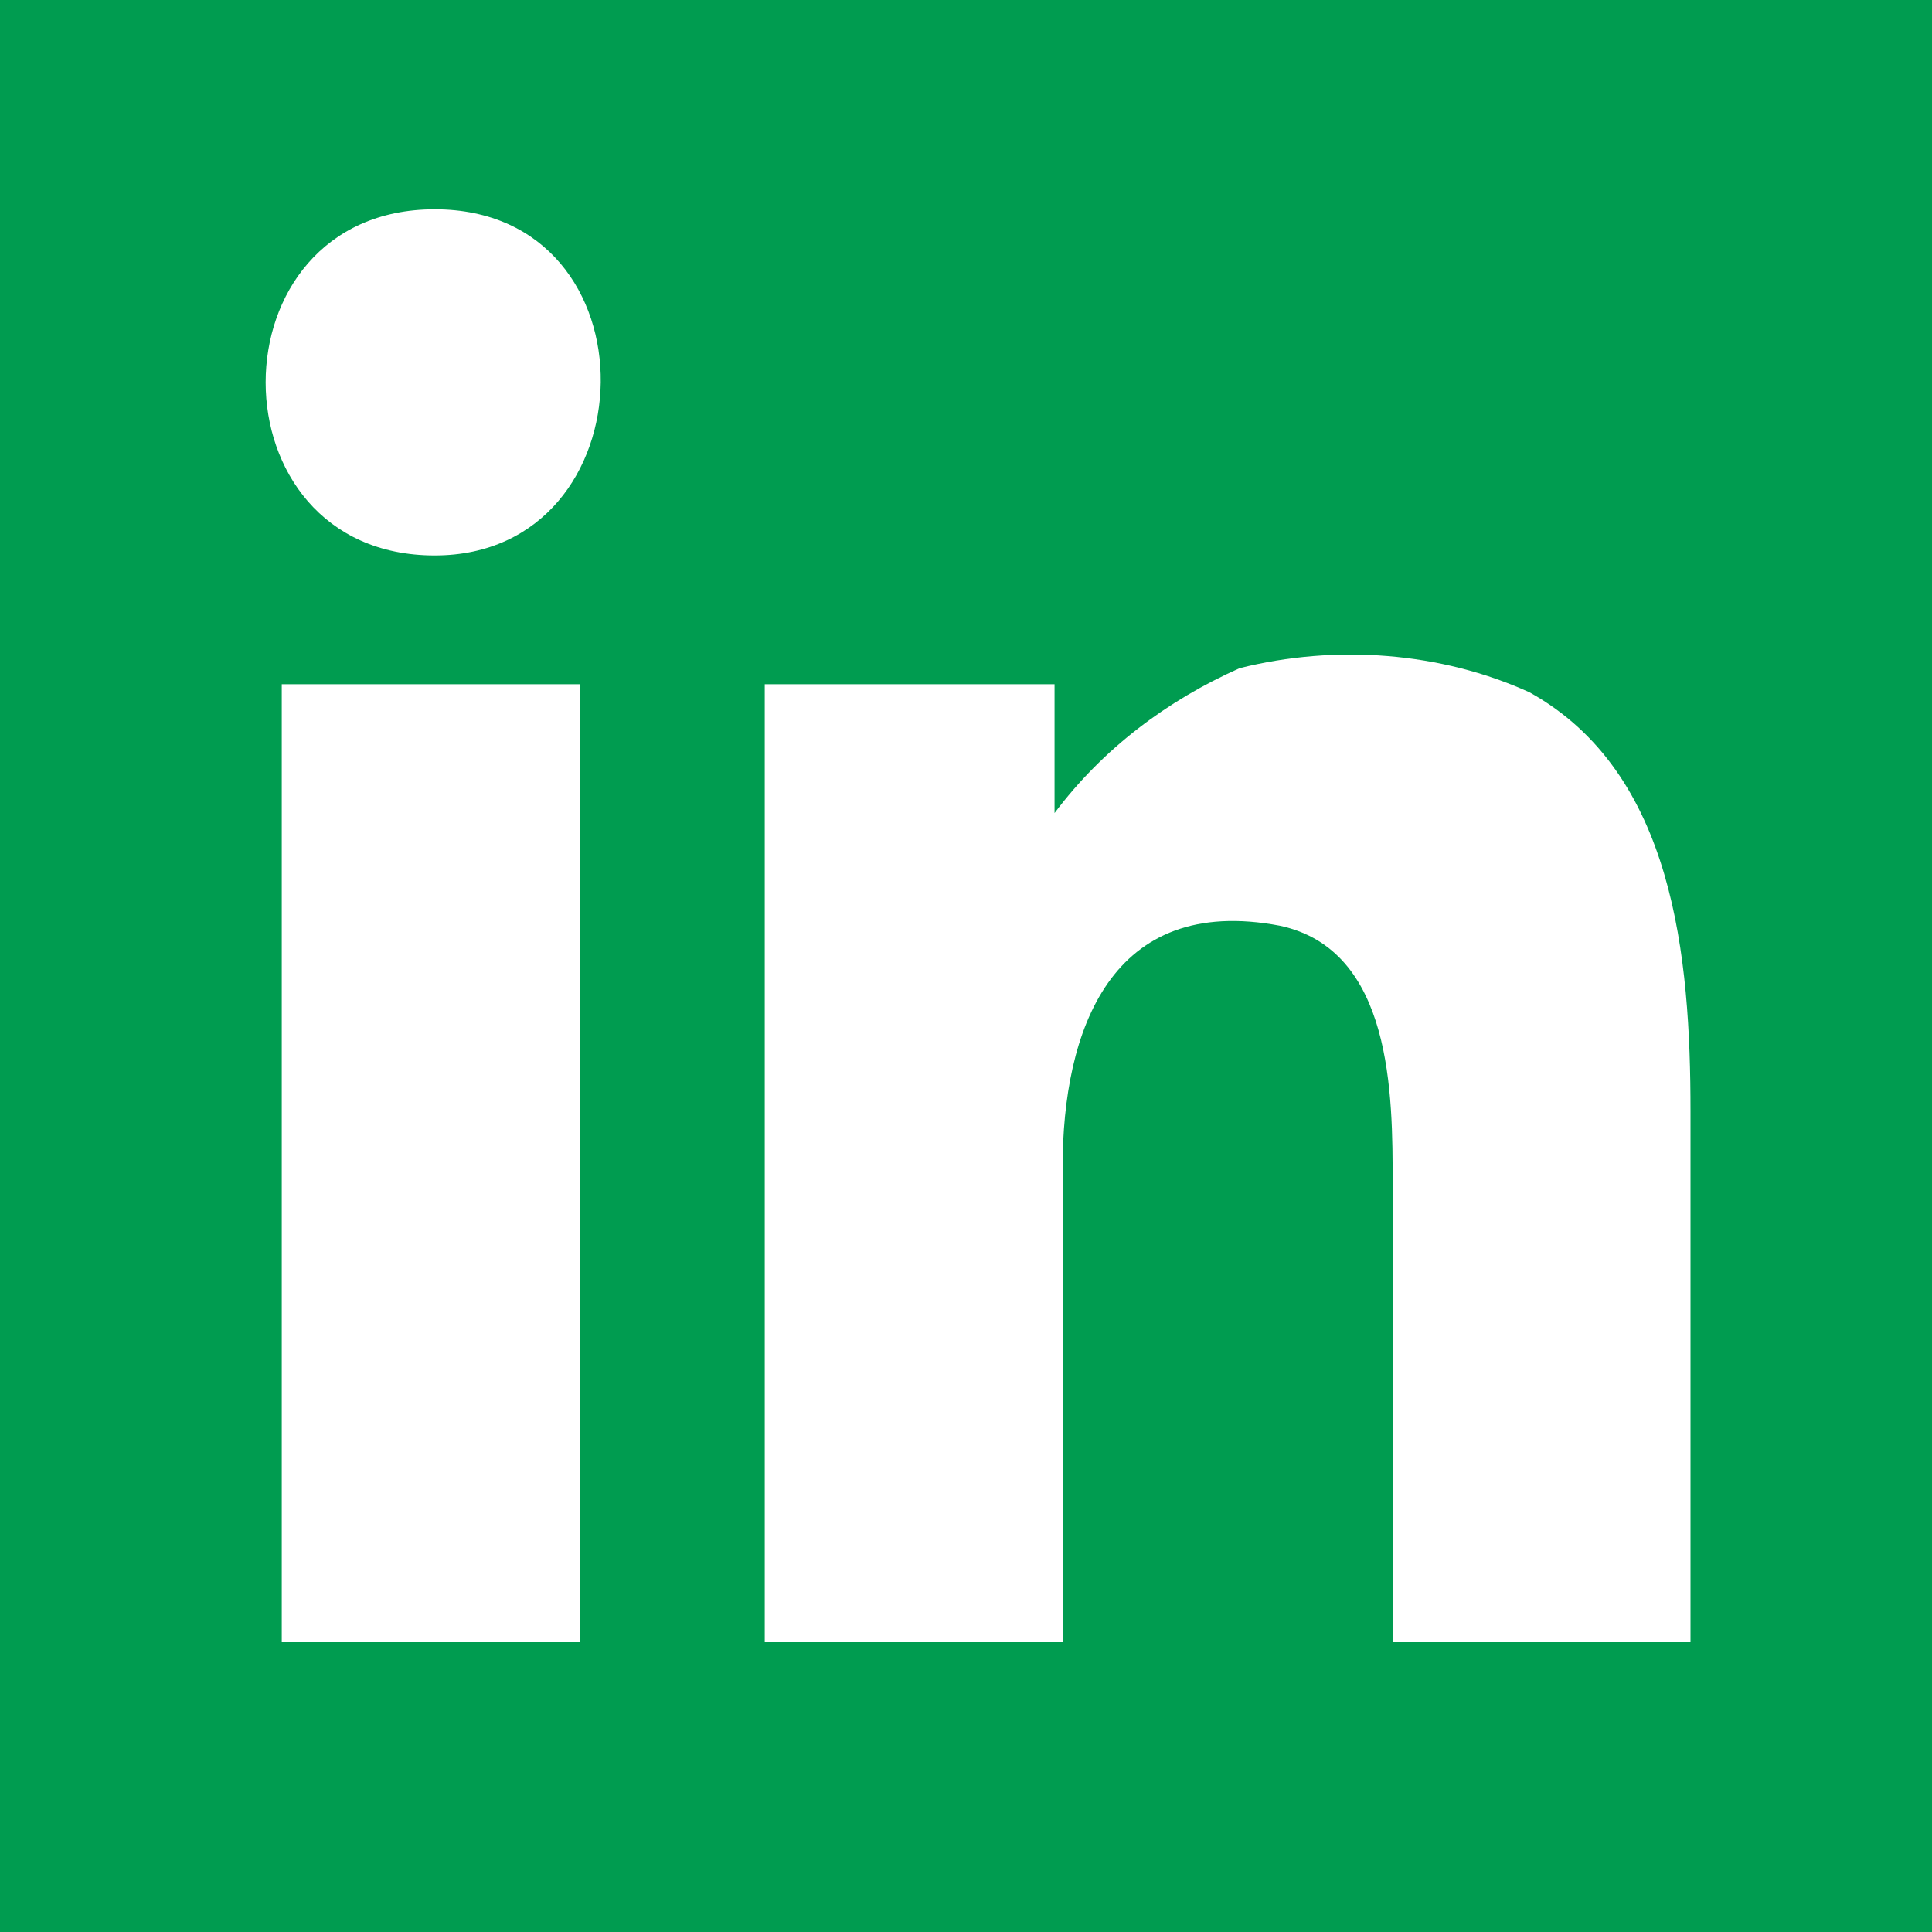
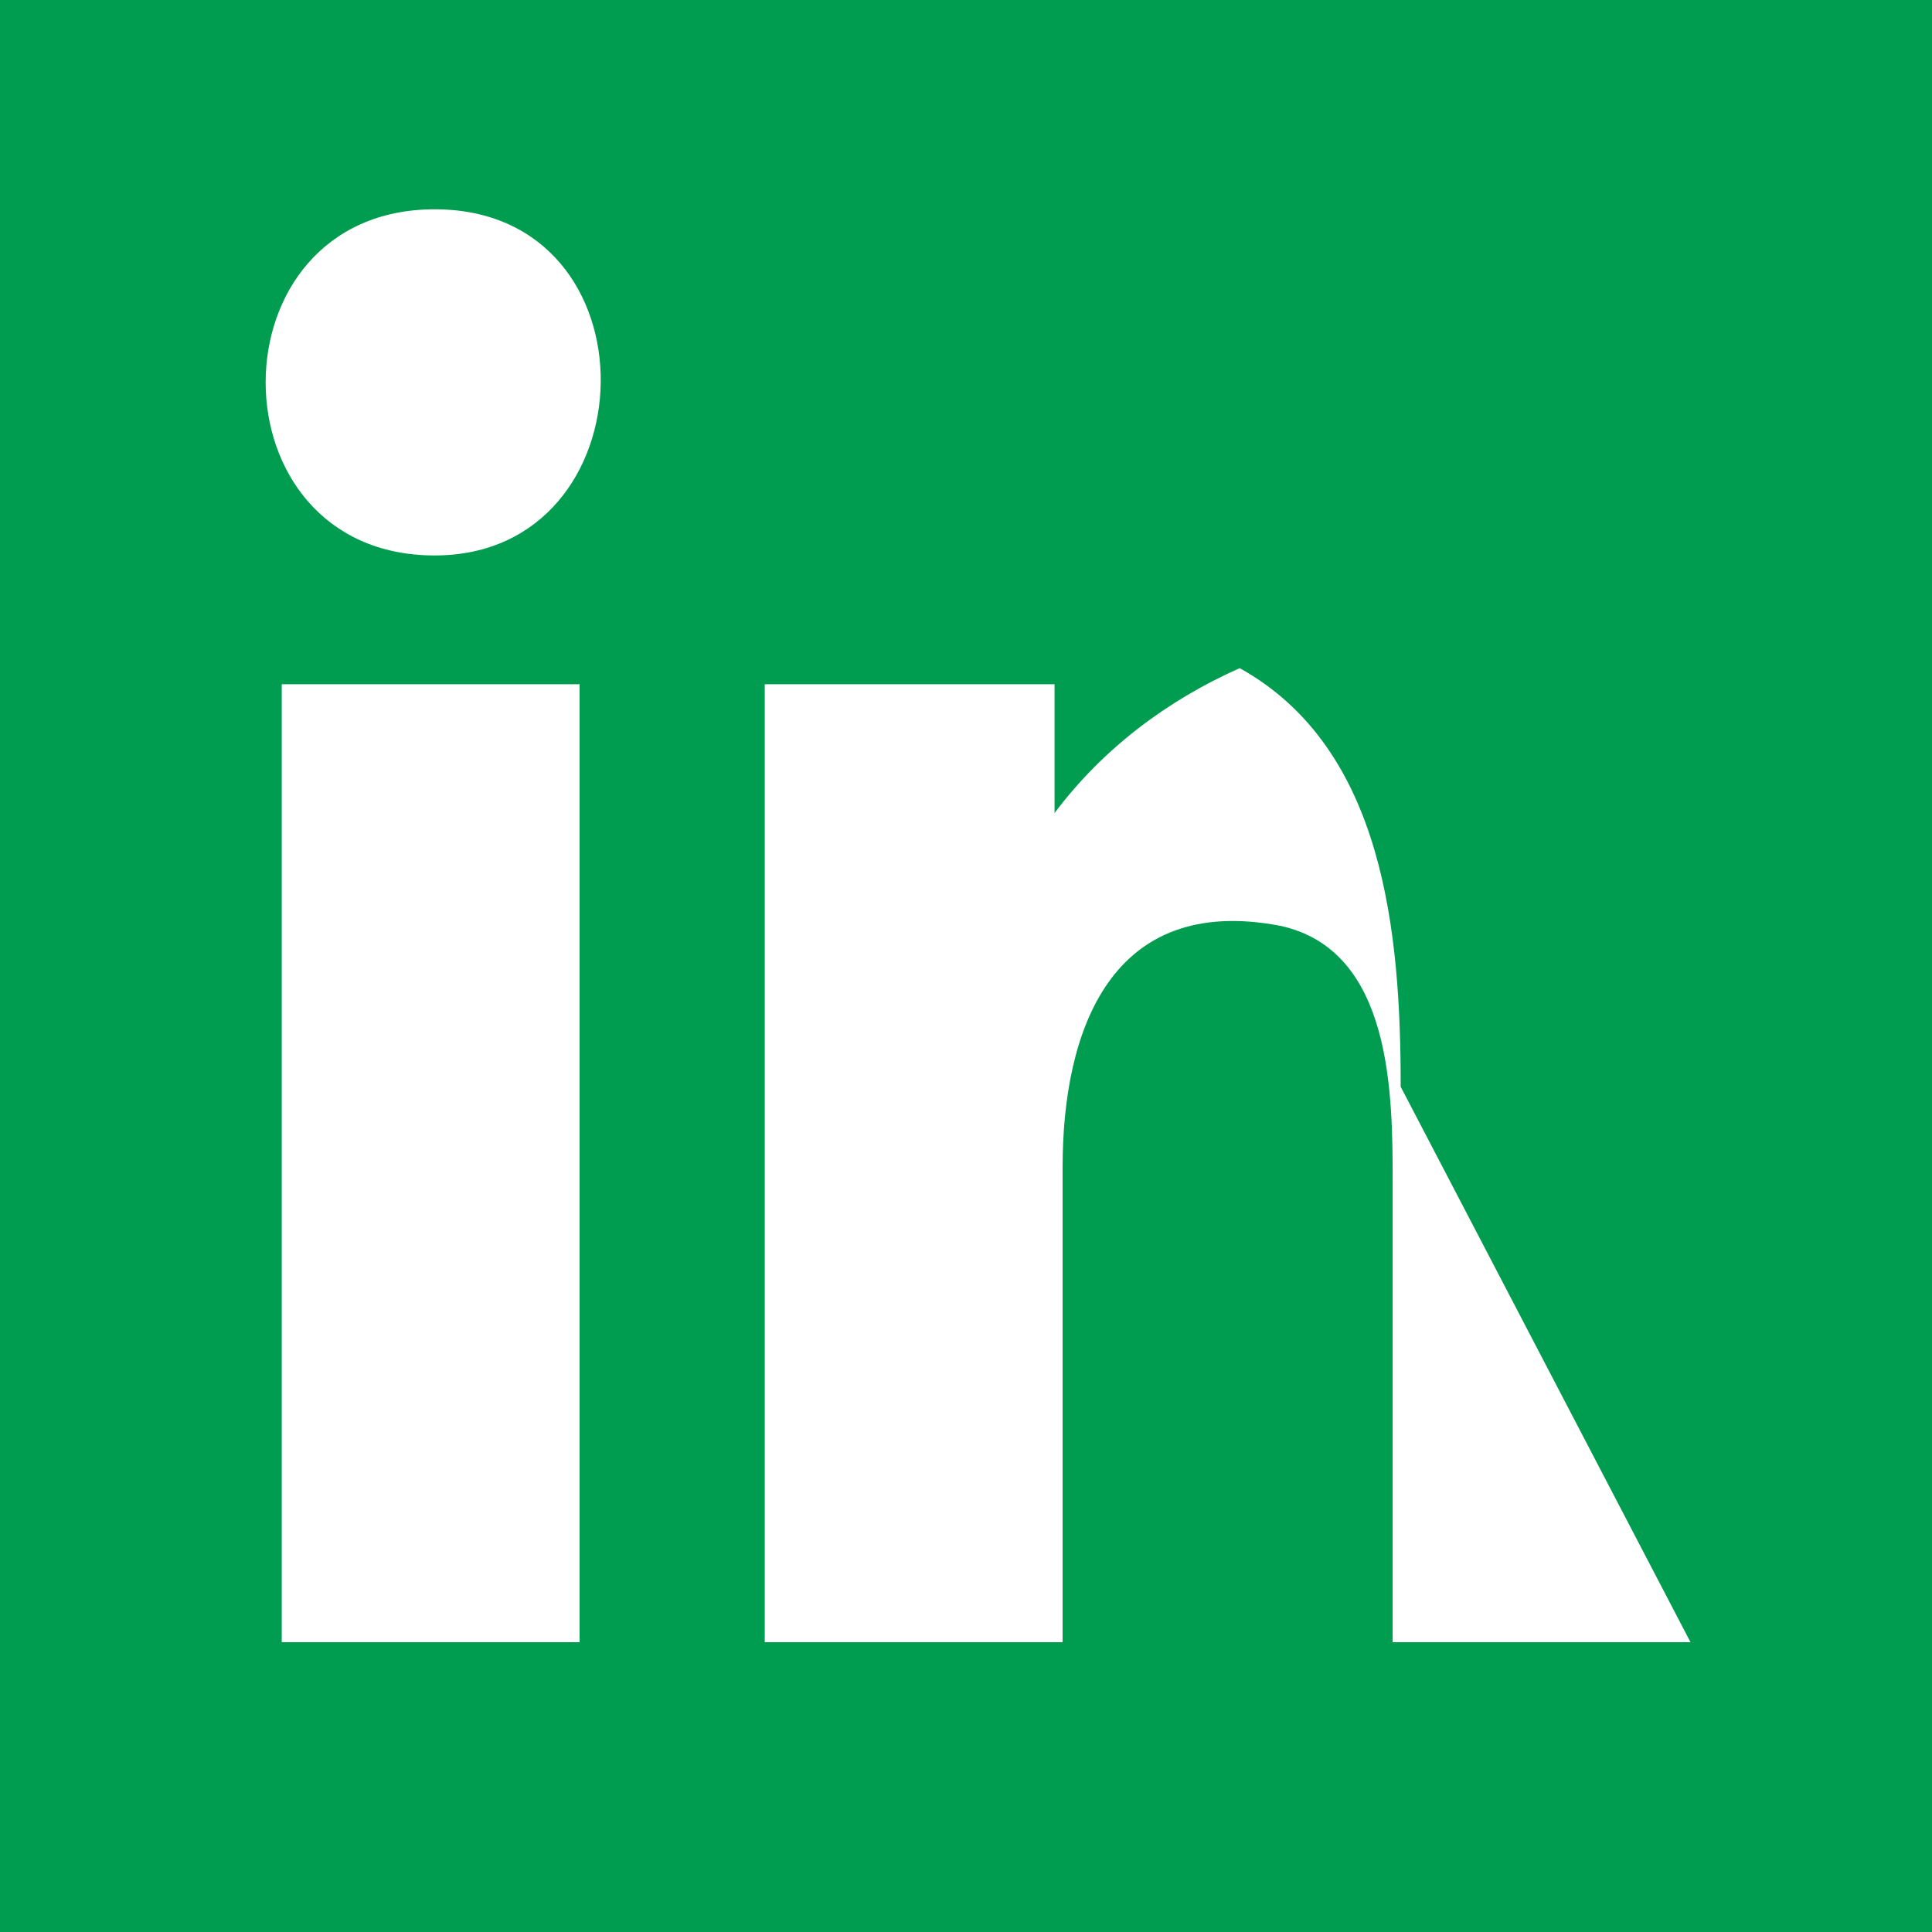
<svg xmlns="http://www.w3.org/2000/svg" version="1.1" id="Layer_1" x="0px" y="0px" viewBox="0 0 24 24" style="enable-background:new 0 0 24 24;" xml:space="preserve">
  <style type="text/css">
	.st0{fill:#009C50;}
</style>
-   <path class="st0" d="M0,0v24h24V0H0z M7.2,20.4H3.5V8.5h3.7V20.4z M5.4,6.9c-2.8,0-2.8-4.3,0-4.3S8.1,6.9,5.4,6.9z M21,20.4h-3.7  v-5.7c0-1.1,0-2.9-1.4-3.2c-2.1-0.4-2.7,1.3-2.7,3v5.9H9.5V8.5h3.6v1.6c0.6-0.8,1.4-1.4,2.3-1.8c1.2-0.3,2.5-0.2,3.6,0.3  c1.8,1,2,3.3,2,5.2L21,20.4z" />
+   <path class="st0" d="M0,0v24h24V0H0z M7.2,20.4H3.5V8.5h3.7V20.4z M5.4,6.9c-2.8,0-2.8-4.3,0-4.3S8.1,6.9,5.4,6.9z M21,20.4h-3.7  v-5.7c0-1.1,0-2.9-1.4-3.2c-2.1-0.4-2.7,1.3-2.7,3v5.9H9.5V8.5h3.6v1.6c0.6-0.8,1.4-1.4,2.3-1.8c1.8,1,2,3.3,2,5.2L21,20.4z" />
</svg>